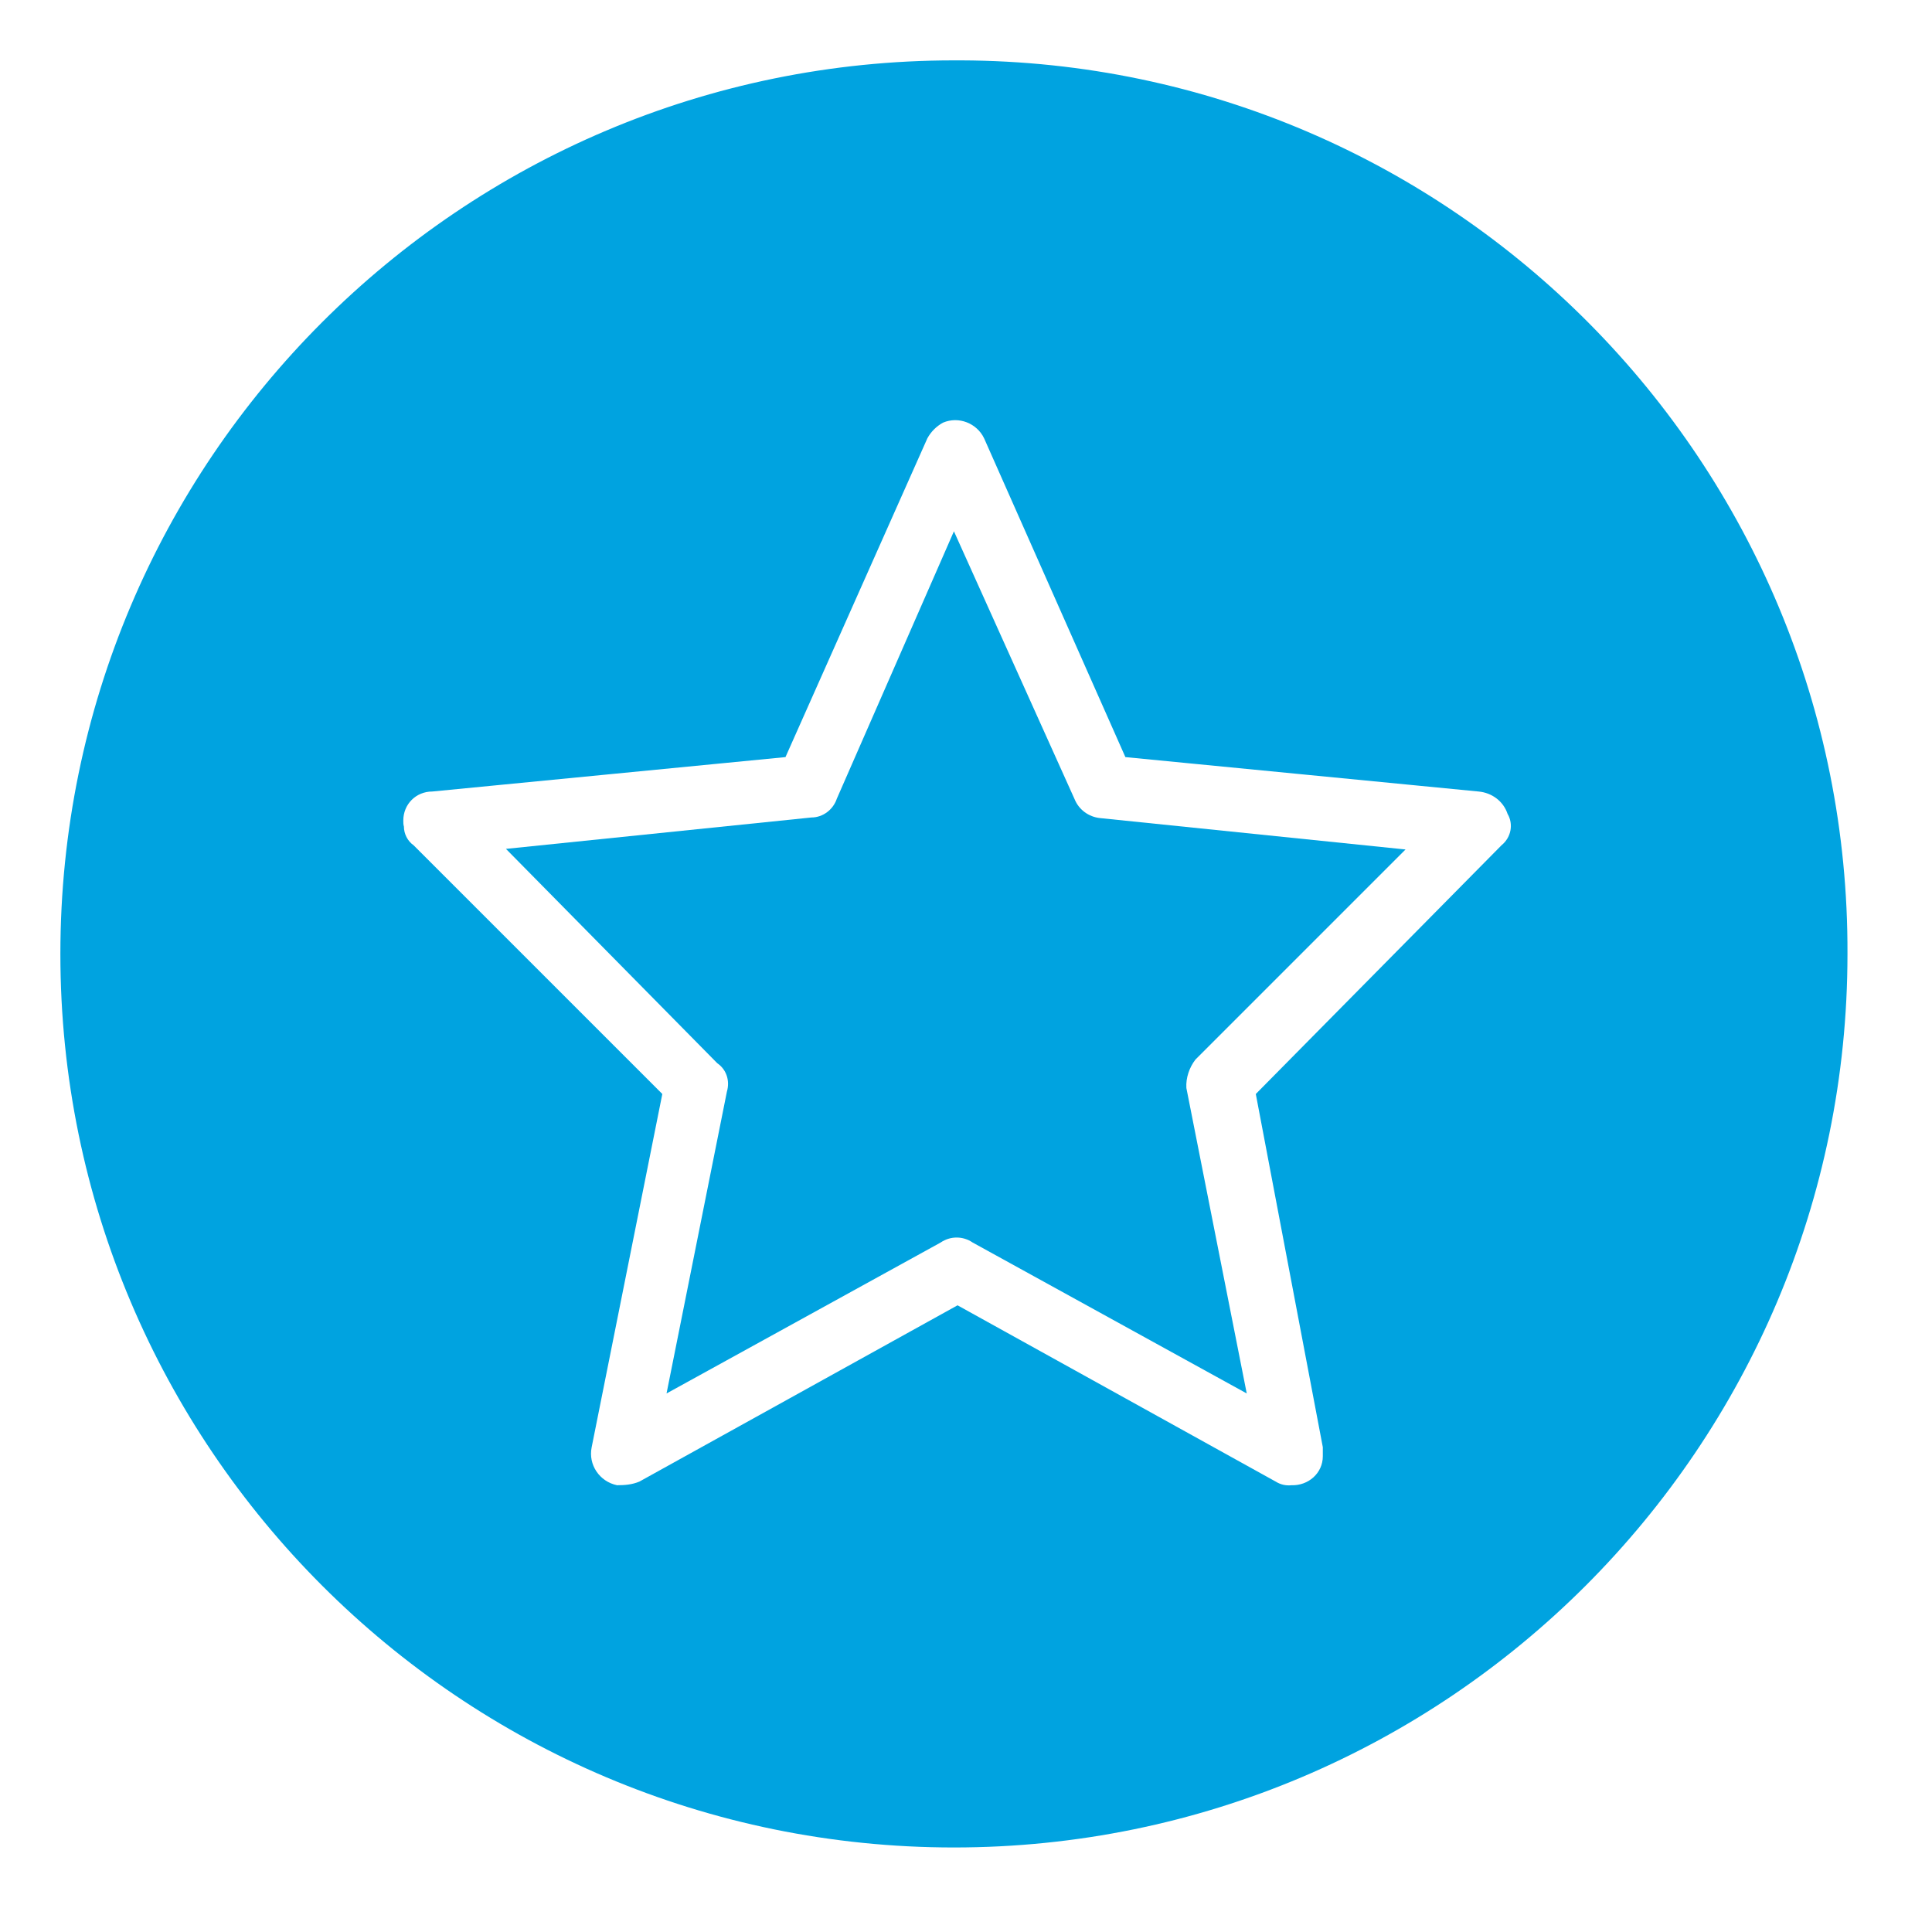
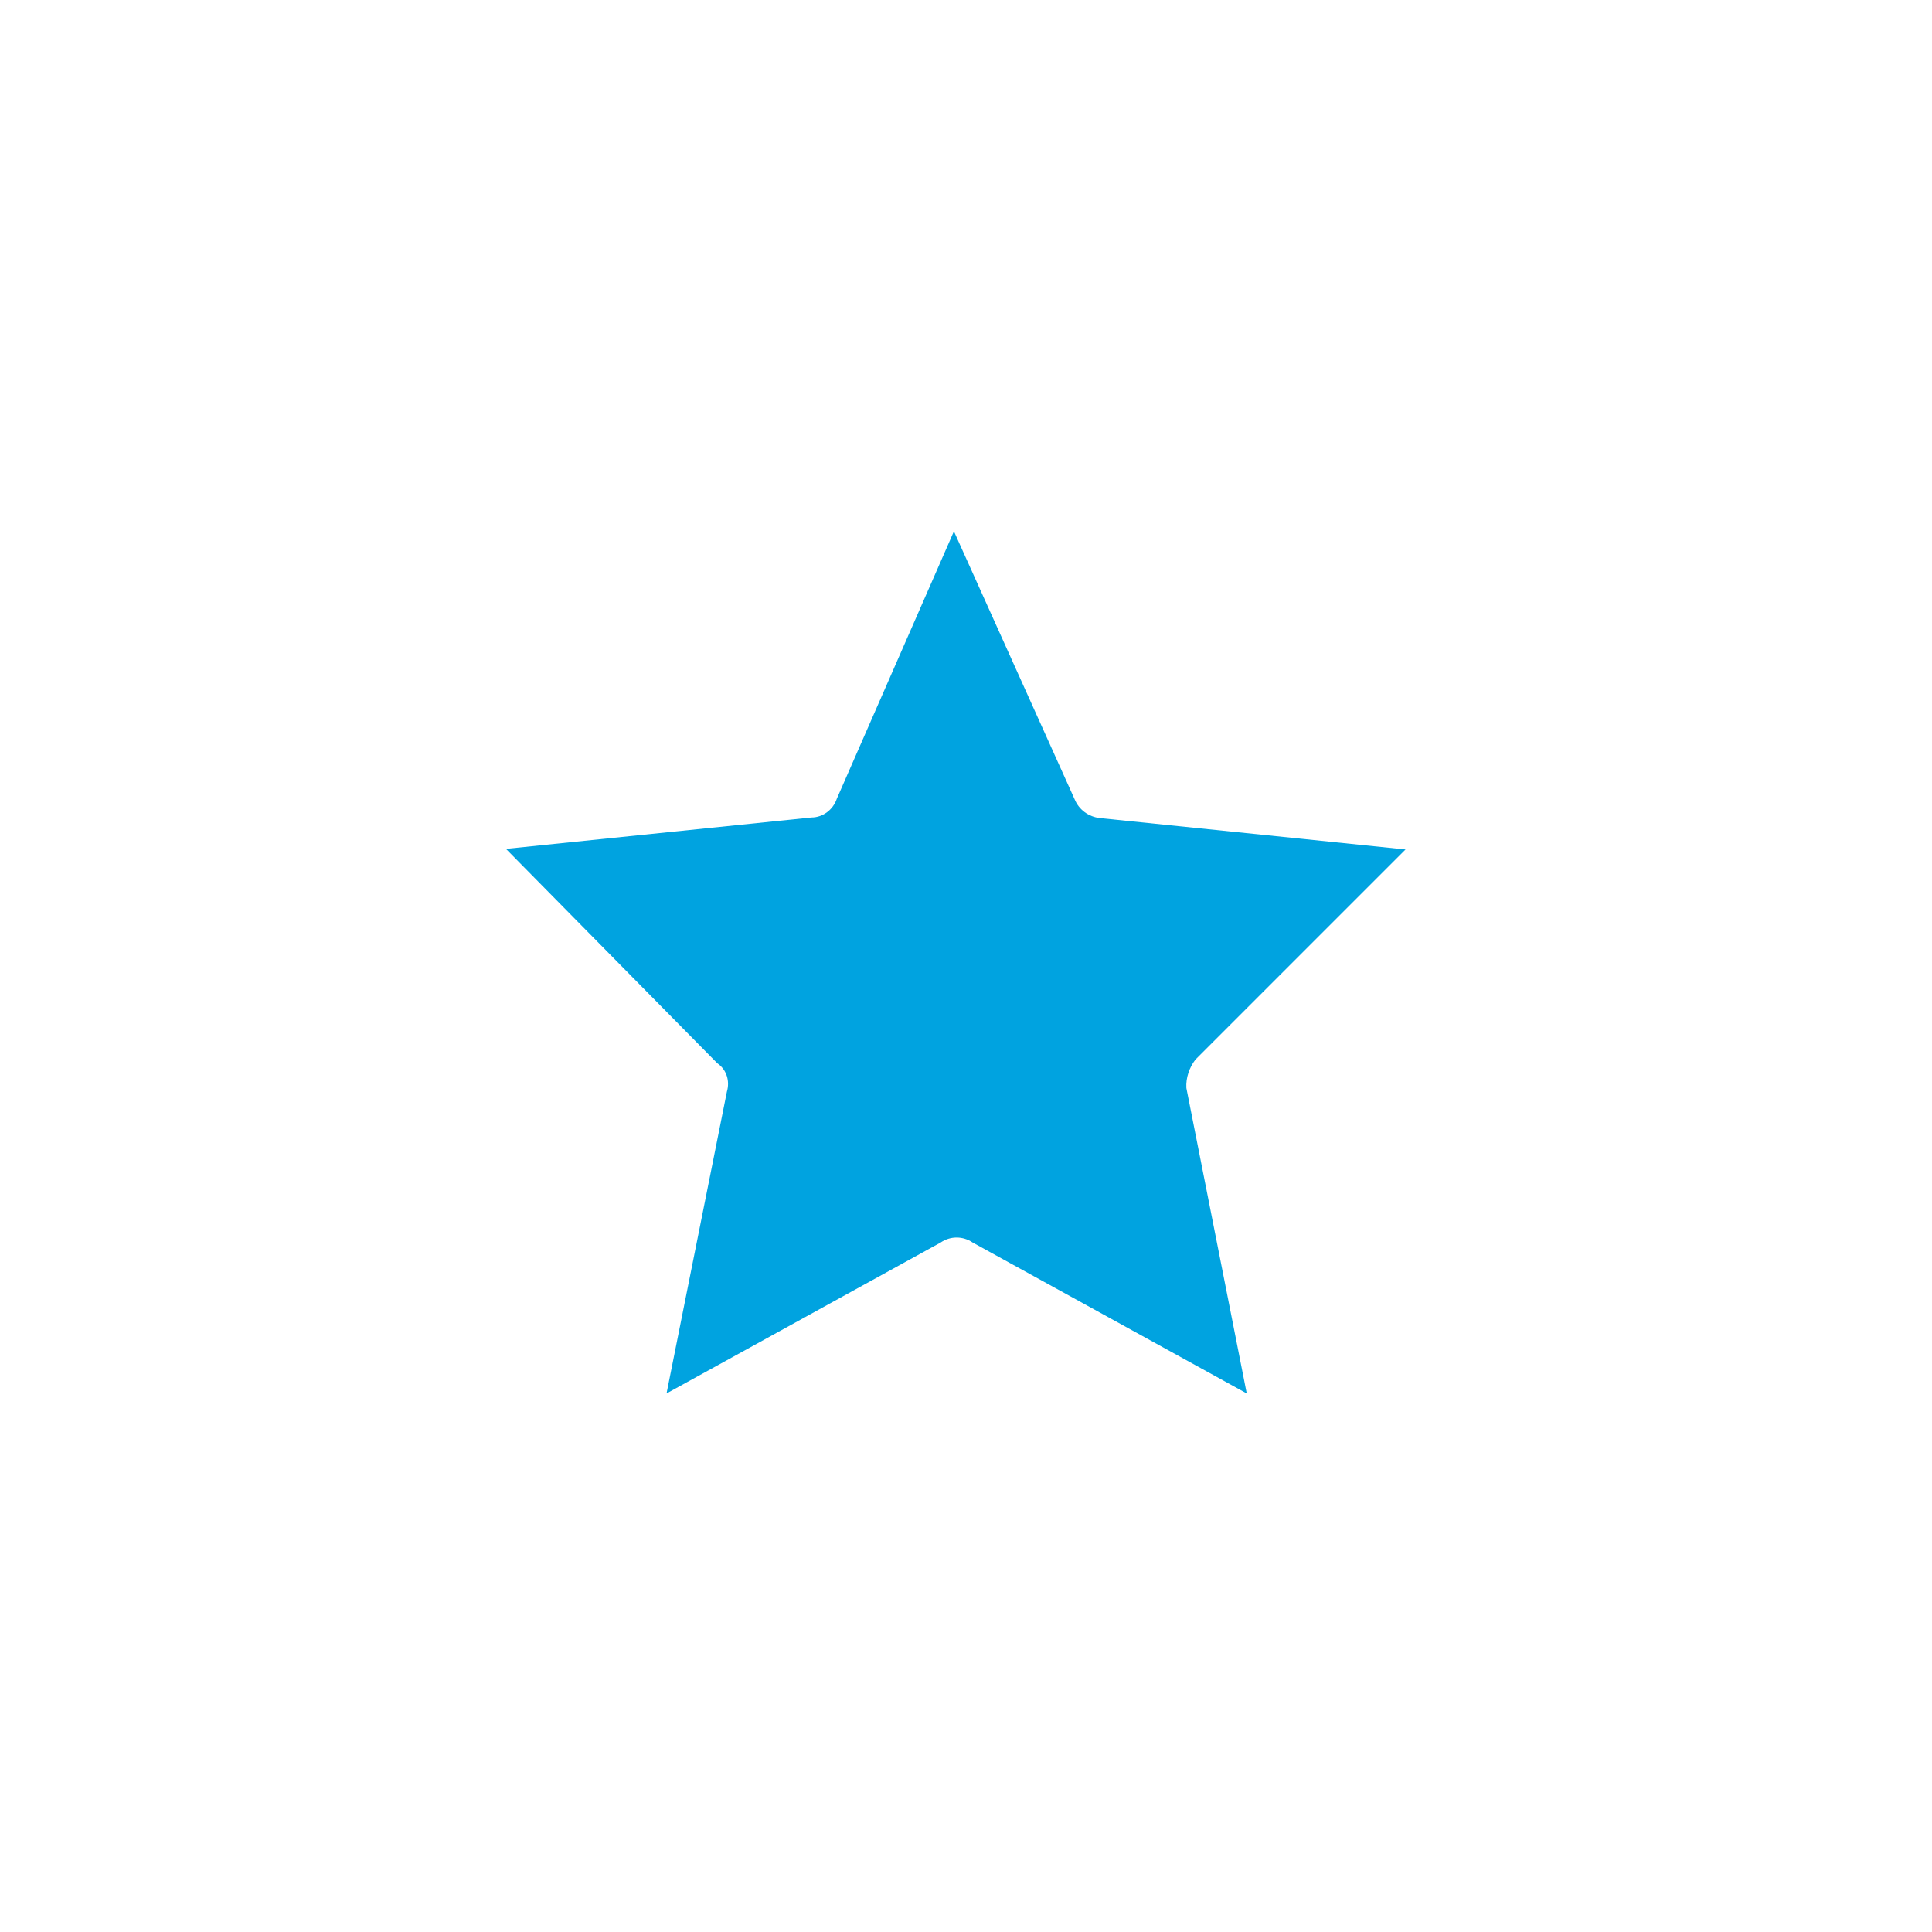
<svg xmlns="http://www.w3.org/2000/svg" id="Layer_1" data-name="Layer 1" viewBox="0 0 32 32">
  <defs>
    <style>
      .cls-1 {
        fill: #00a3e0;
        stroke-width: 0px;
      }
    </style>
  </defs>
-   <path class="cls-1" d="m15.92,1h-.12C7.63,1,1,7.63,1,15.8s6.63,14.8,14.8,14.8,14.8-6.63,14.8-14.8c.03-8.14-6.54-14.77-14.68-14.8Zm8.95,13l-4.07,4.12,1.11,5.85v.15c0,.28-.24.49-.52.48-.09.01-.18-.01-.26-.06l-5.27-2.92-5.27,2.92c-.12.05-.24.06-.37.06-.29-.06-.48-.34-.42-.63l1.17-5.85-4.12-4.12c-.1-.07-.16-.19-.16-.31-.01-.03-.01-.07-.01-.1,0-.27.21-.48.48-.48l5.85-.57,2.35-5.28c.06-.11.15-.2.26-.26.26-.11.56.01.68.26l2.34,5.28,5.85.57c.22.02.41.16.48.37.1.17.06.39-.1.52Z" />
  <path class="cls-1" d="m17.8,13.24l-2-4.44-1.94,4.43c-.06.18-.23.31-.42.31l-5.06.52,3.5,3.55c.16.11.21.3.16.47l-1,5,4.54-2.5c.16-.11.37-.11.53,0l4.54,2.5-1-5.06c-.01-.17.05-.34.15-.47l3.48-3.48-5.06-.52c-.19-.02-.35-.14-.42-.31Z" />
</svg>